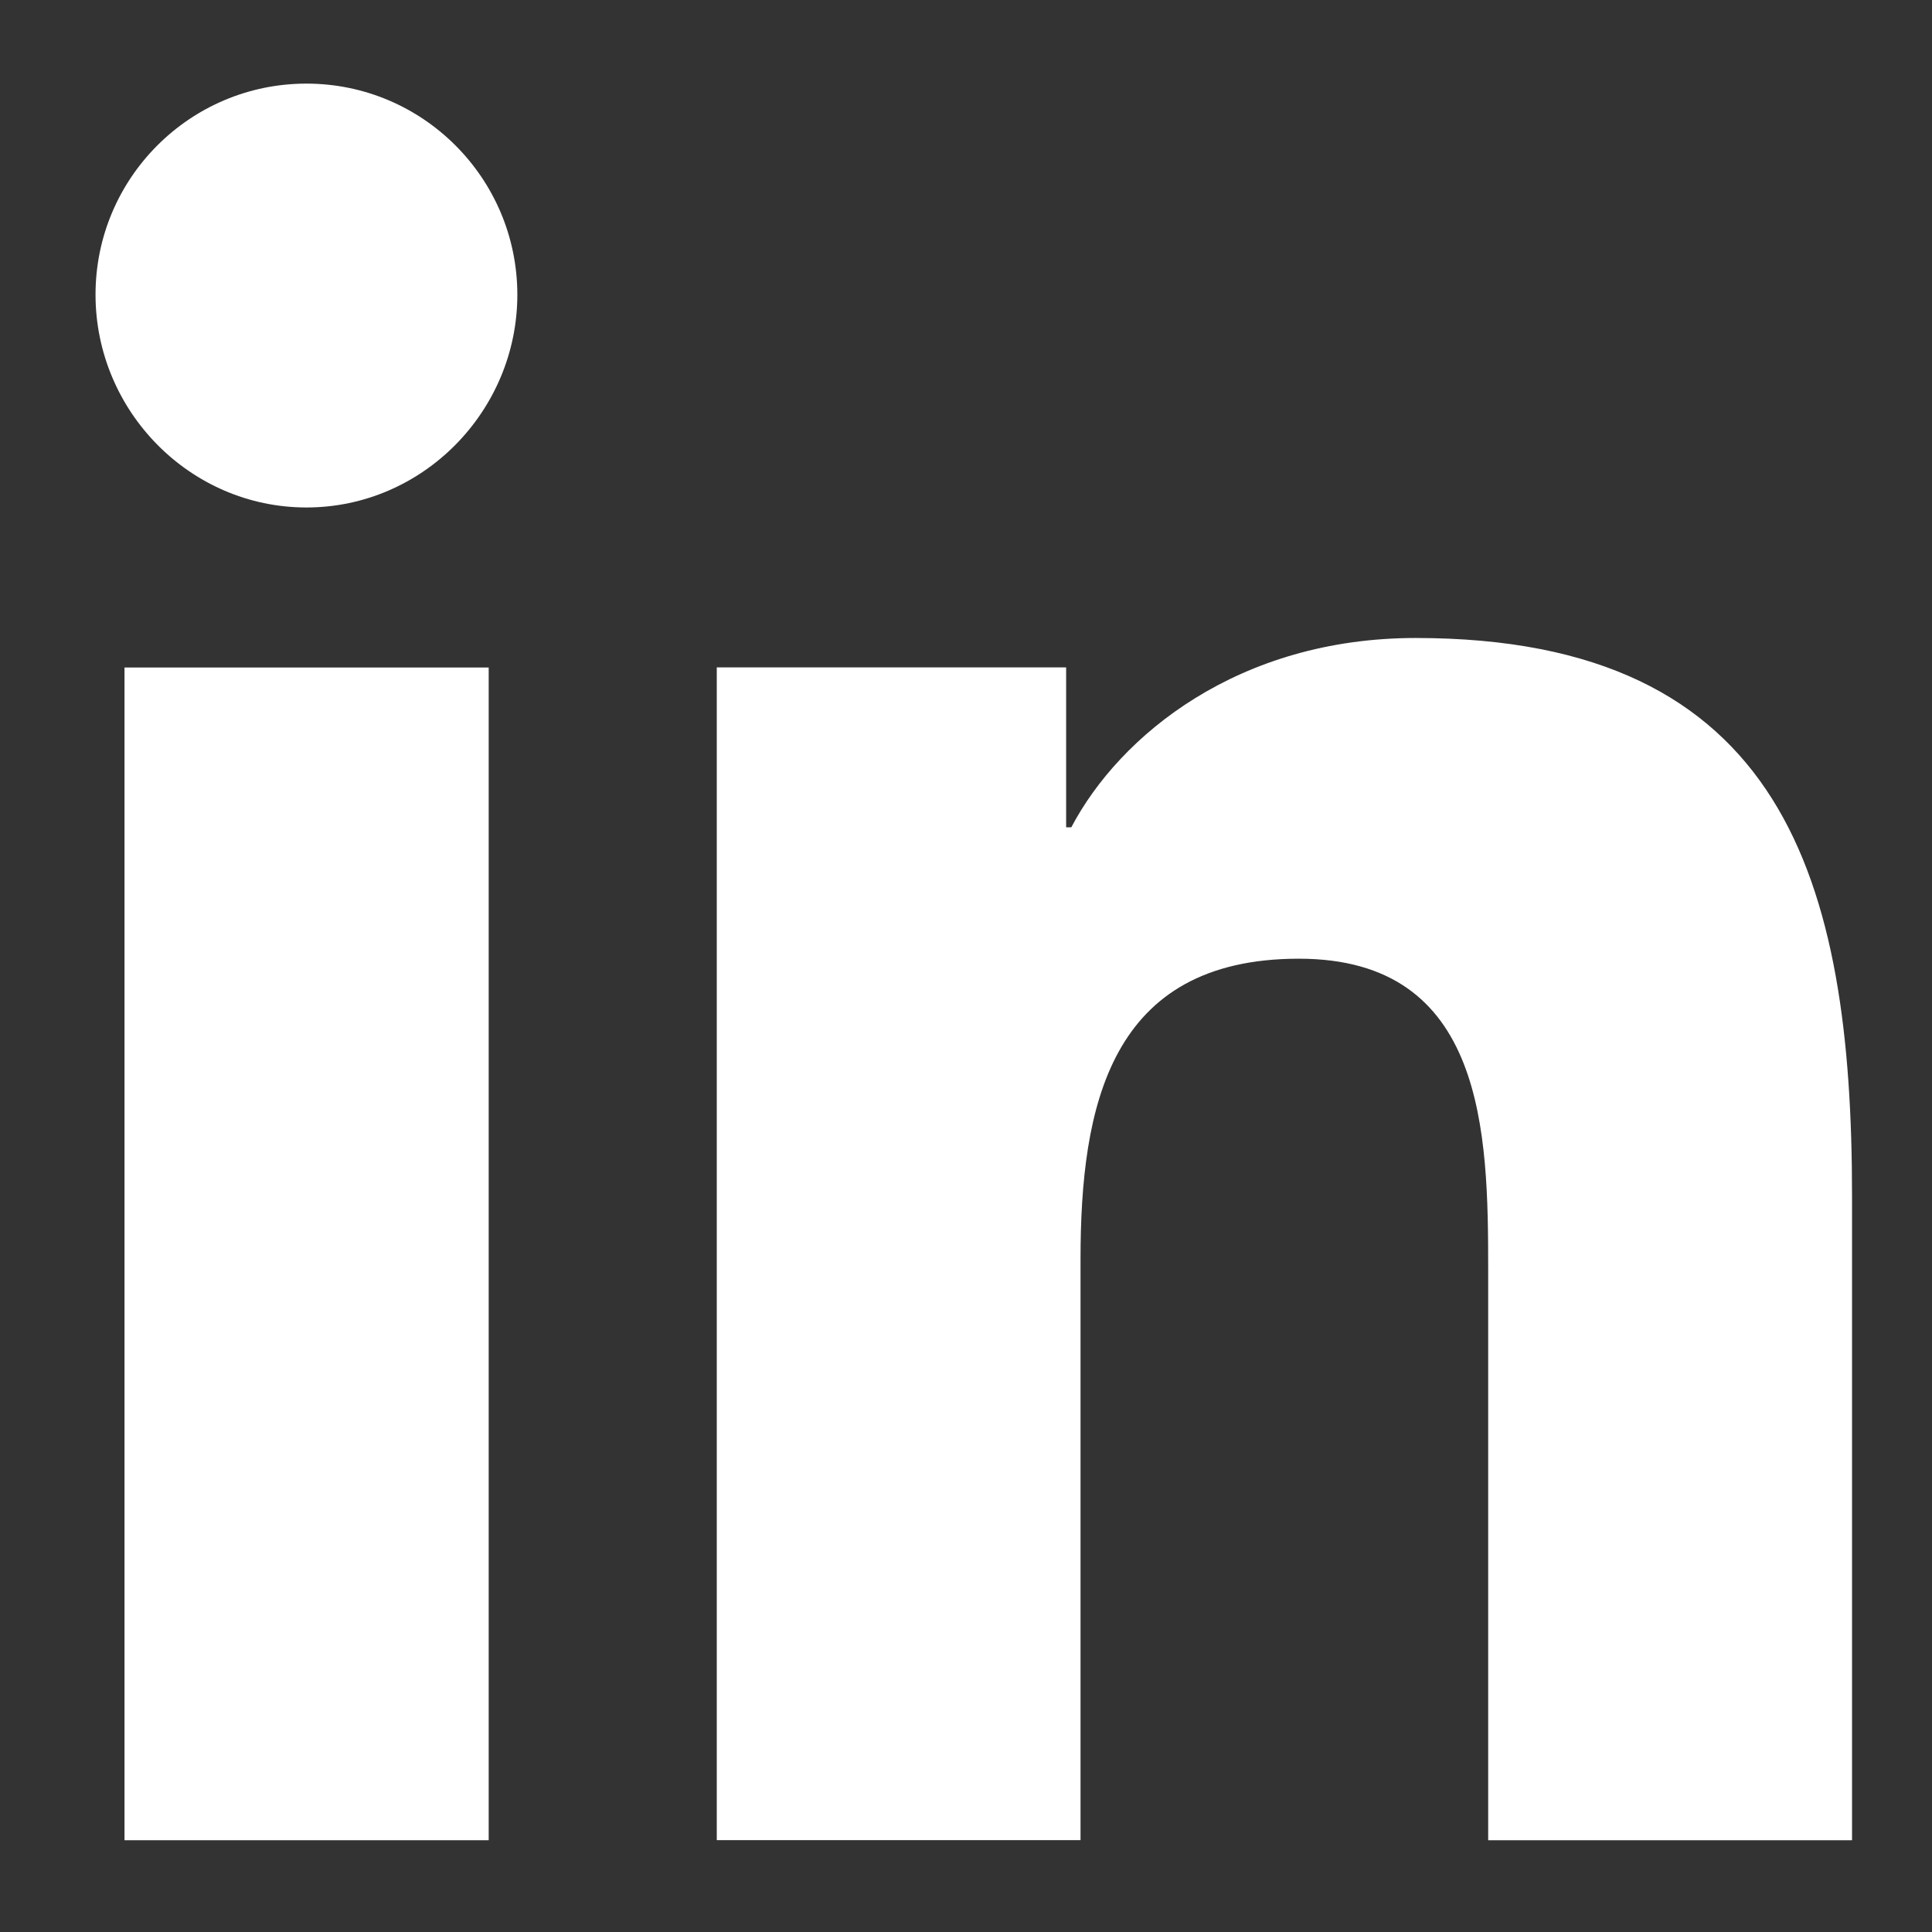
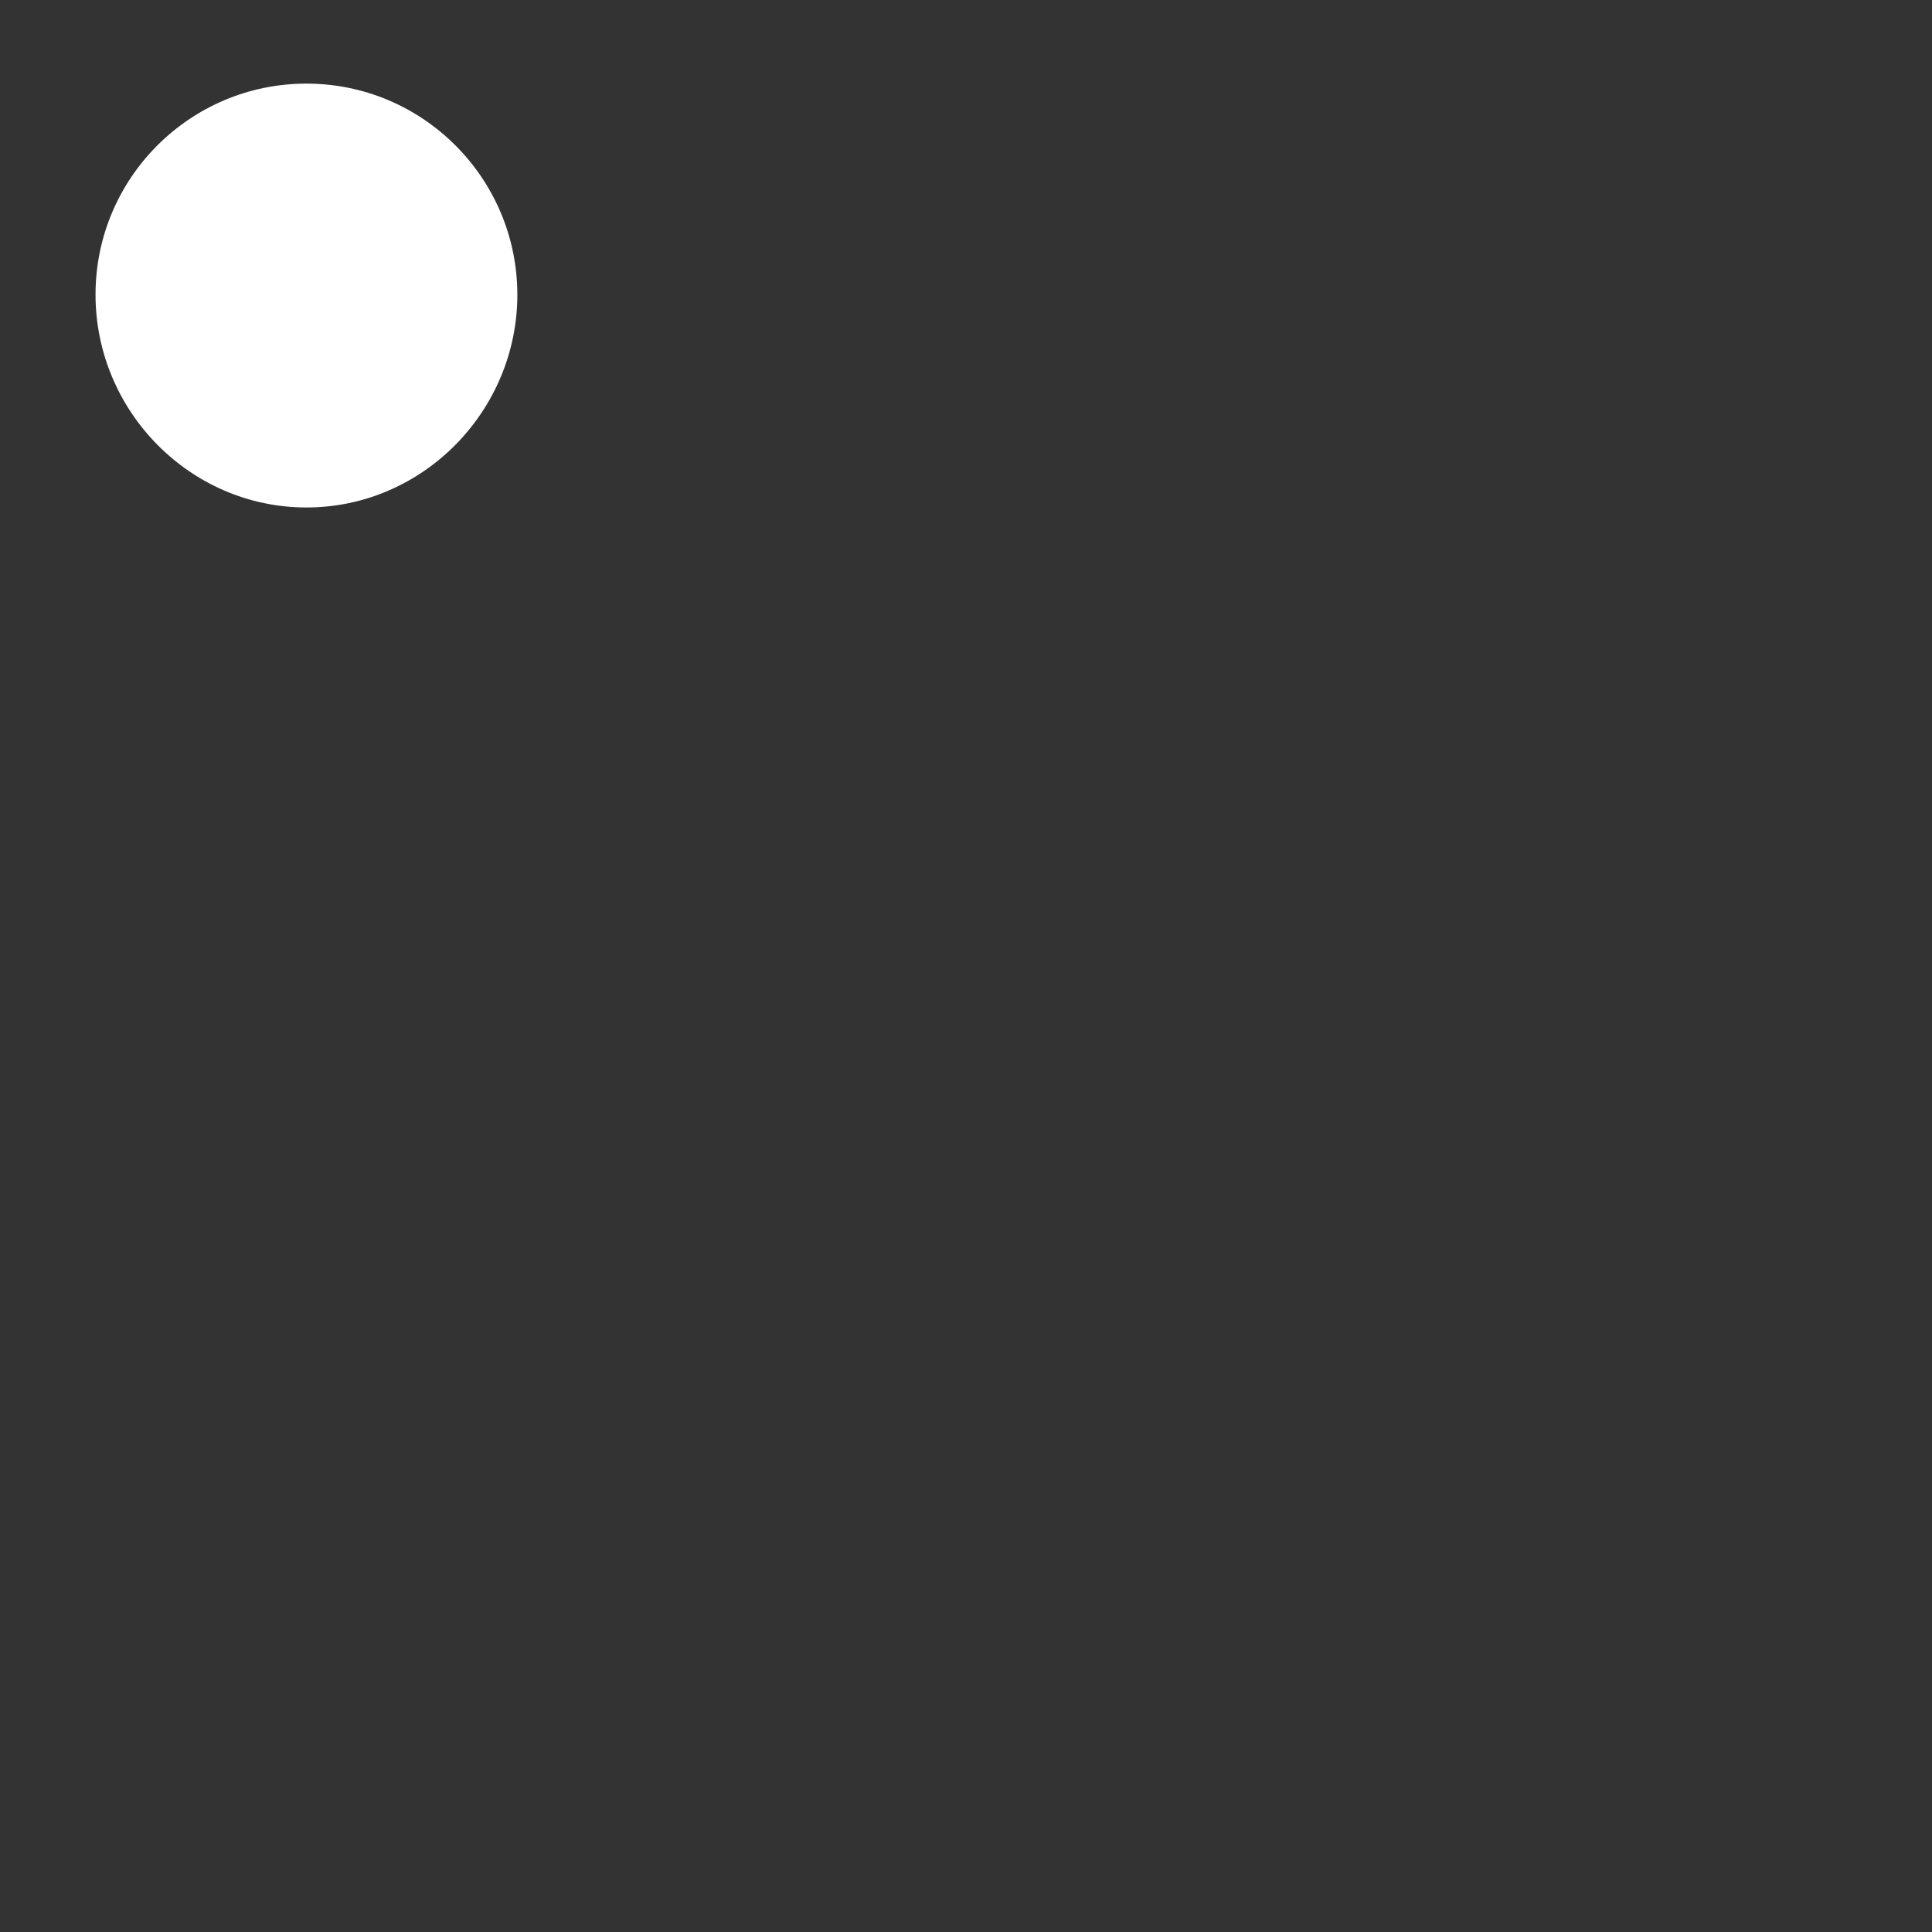
<svg xmlns="http://www.w3.org/2000/svg" width="18" height="18" viewBox="0 0 18 18" fill="none">
  <rect x="0" y="0" width="18" height="18" fill="#333333" stroke="none" />
-   <path d="M17.251 17.145V17.144H17.255V11.142C17.255 8.206 16.623 5.944 13.19 5.944C11.54 5.944 10.433 6.849 9.981 7.708H9.933V6.218H6.678V17.144H10.067V11.734C10.067 10.309 10.337 8.932 12.101 8.932C13.839 8.932 13.865 10.558 13.865 11.825V17.145H17.251Z" fill="white" />
-   <path d="M1.16 6.219H4.553V17.145H1.16V6.219Z" fill="white" />
  <path d="M2.855 0.779C1.77 0.779 0.89 1.66 0.89 2.745C0.89 3.829 1.77 4.728 2.855 4.728C3.94 4.728 4.82 3.829 4.82 2.745C4.819 1.66 3.939 0.779 2.855 0.779V0.779Z" fill="white" />
</svg>